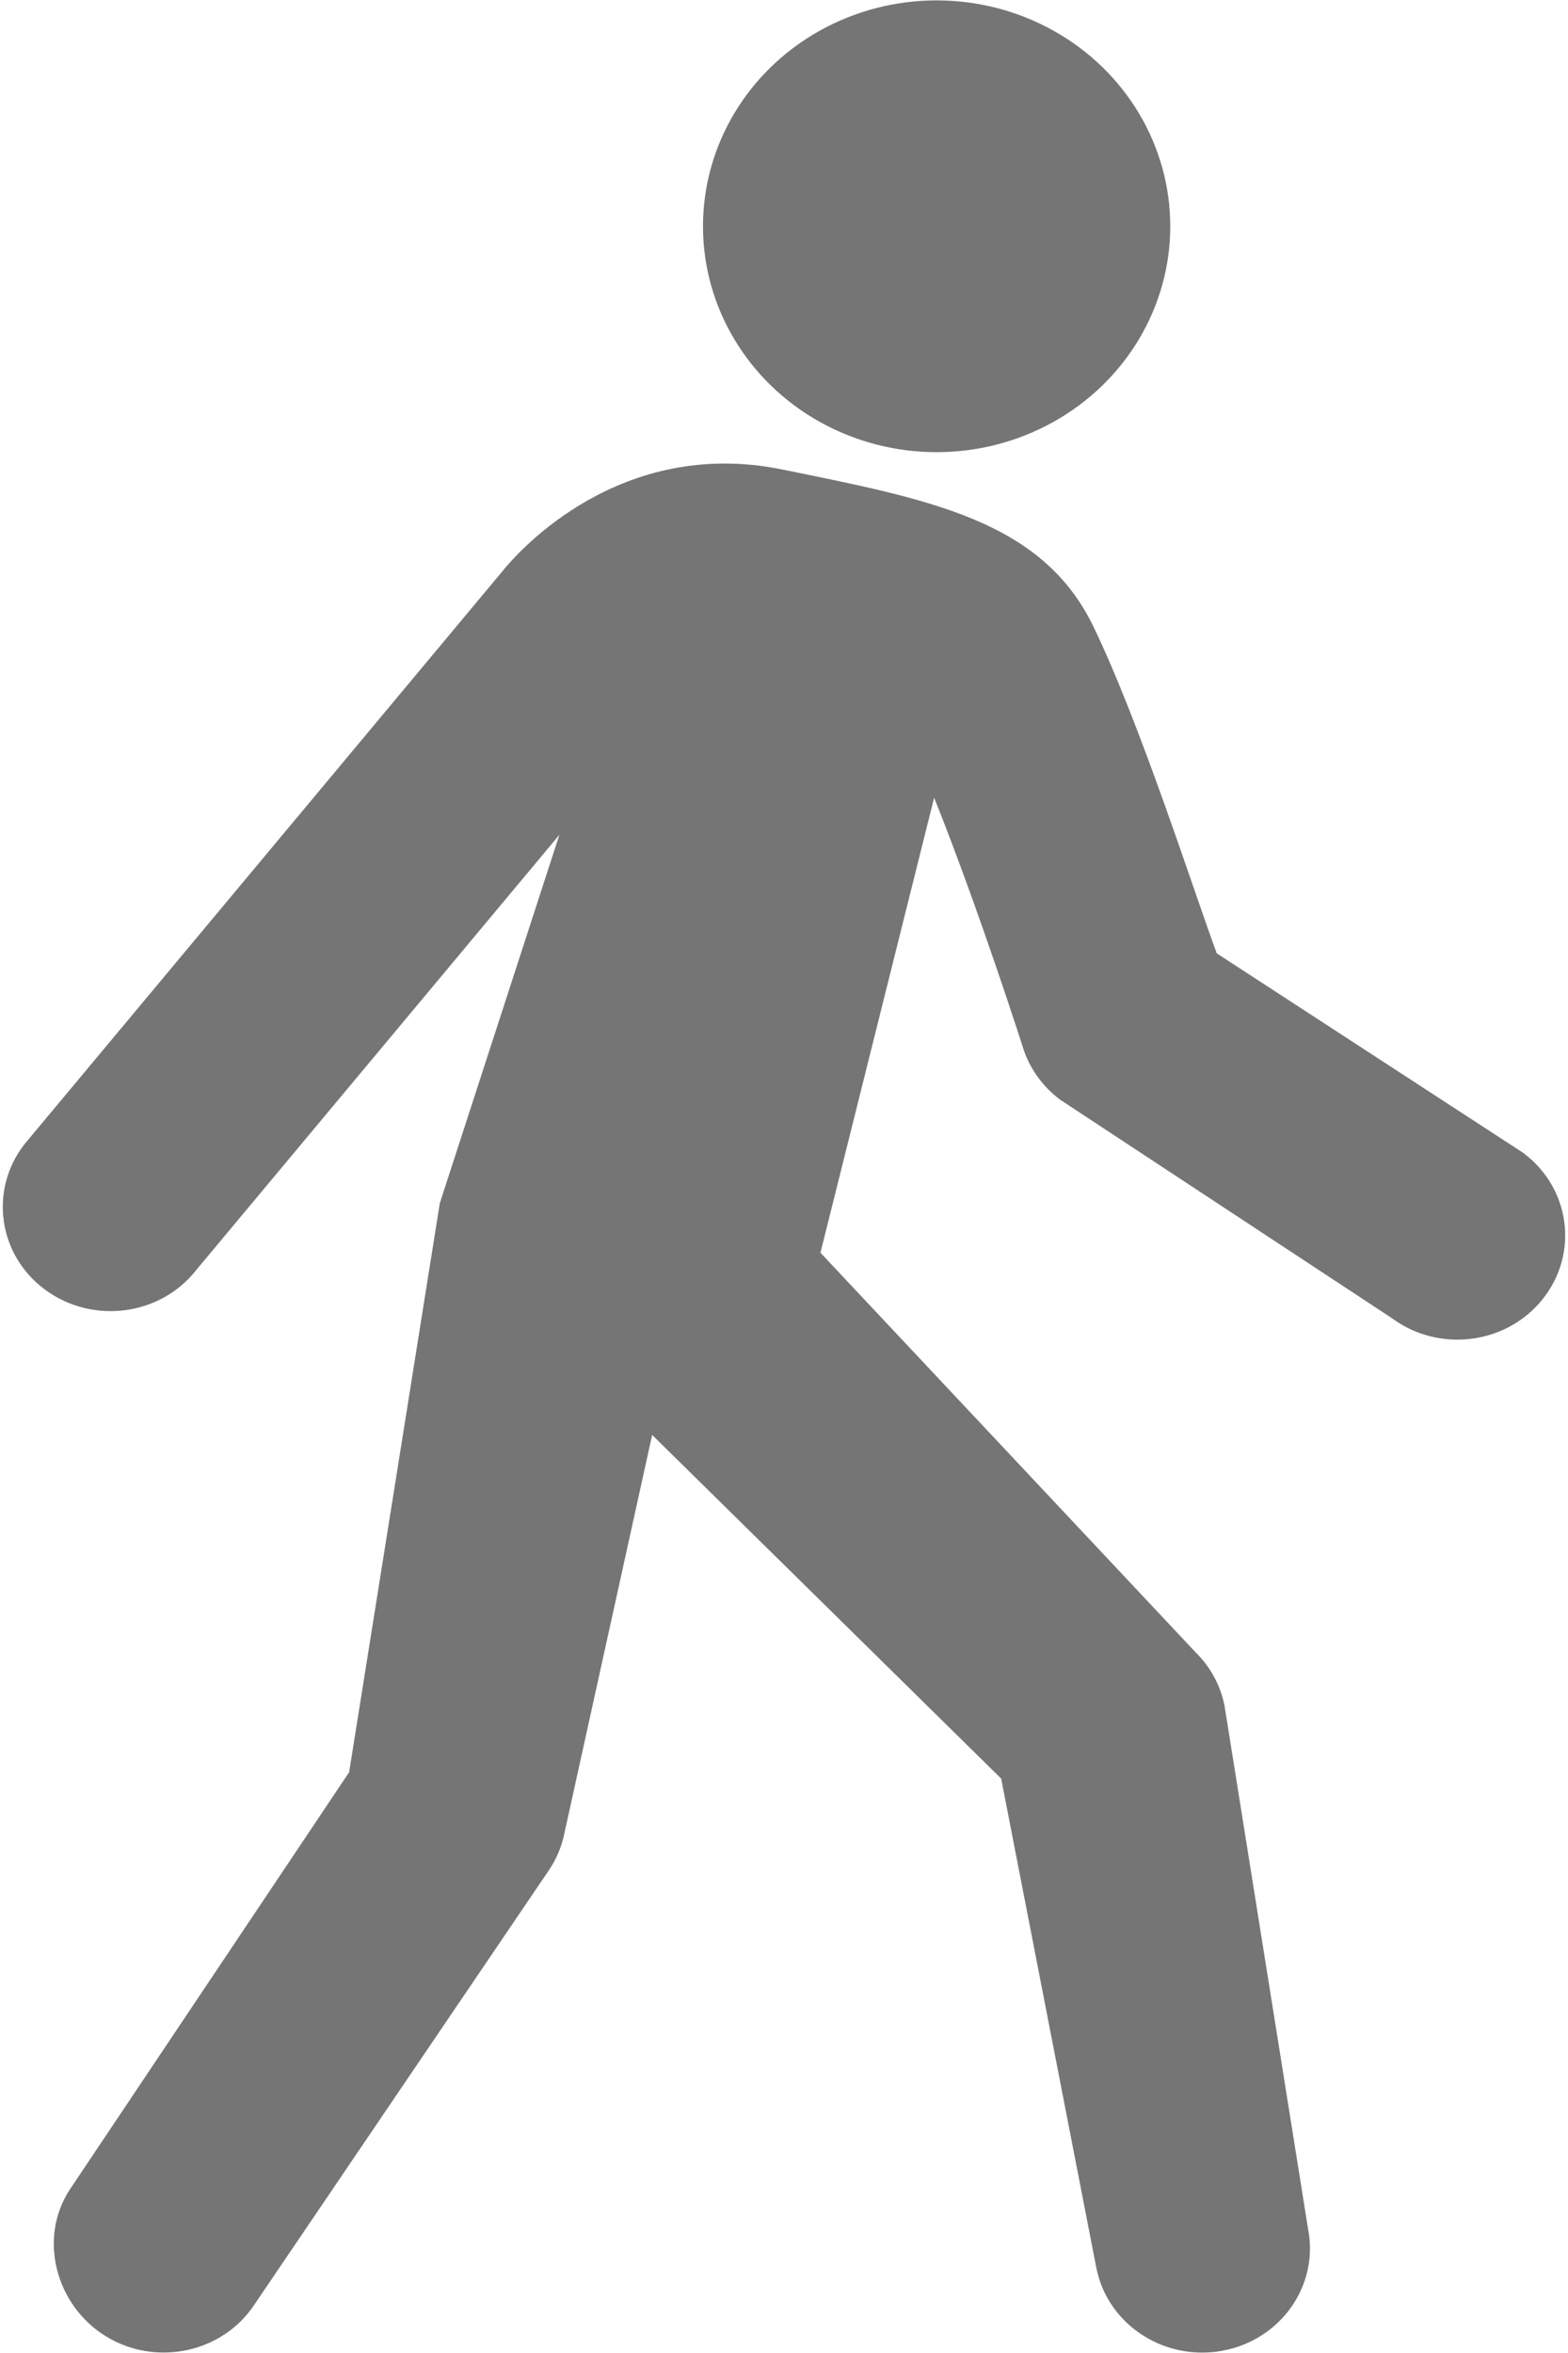
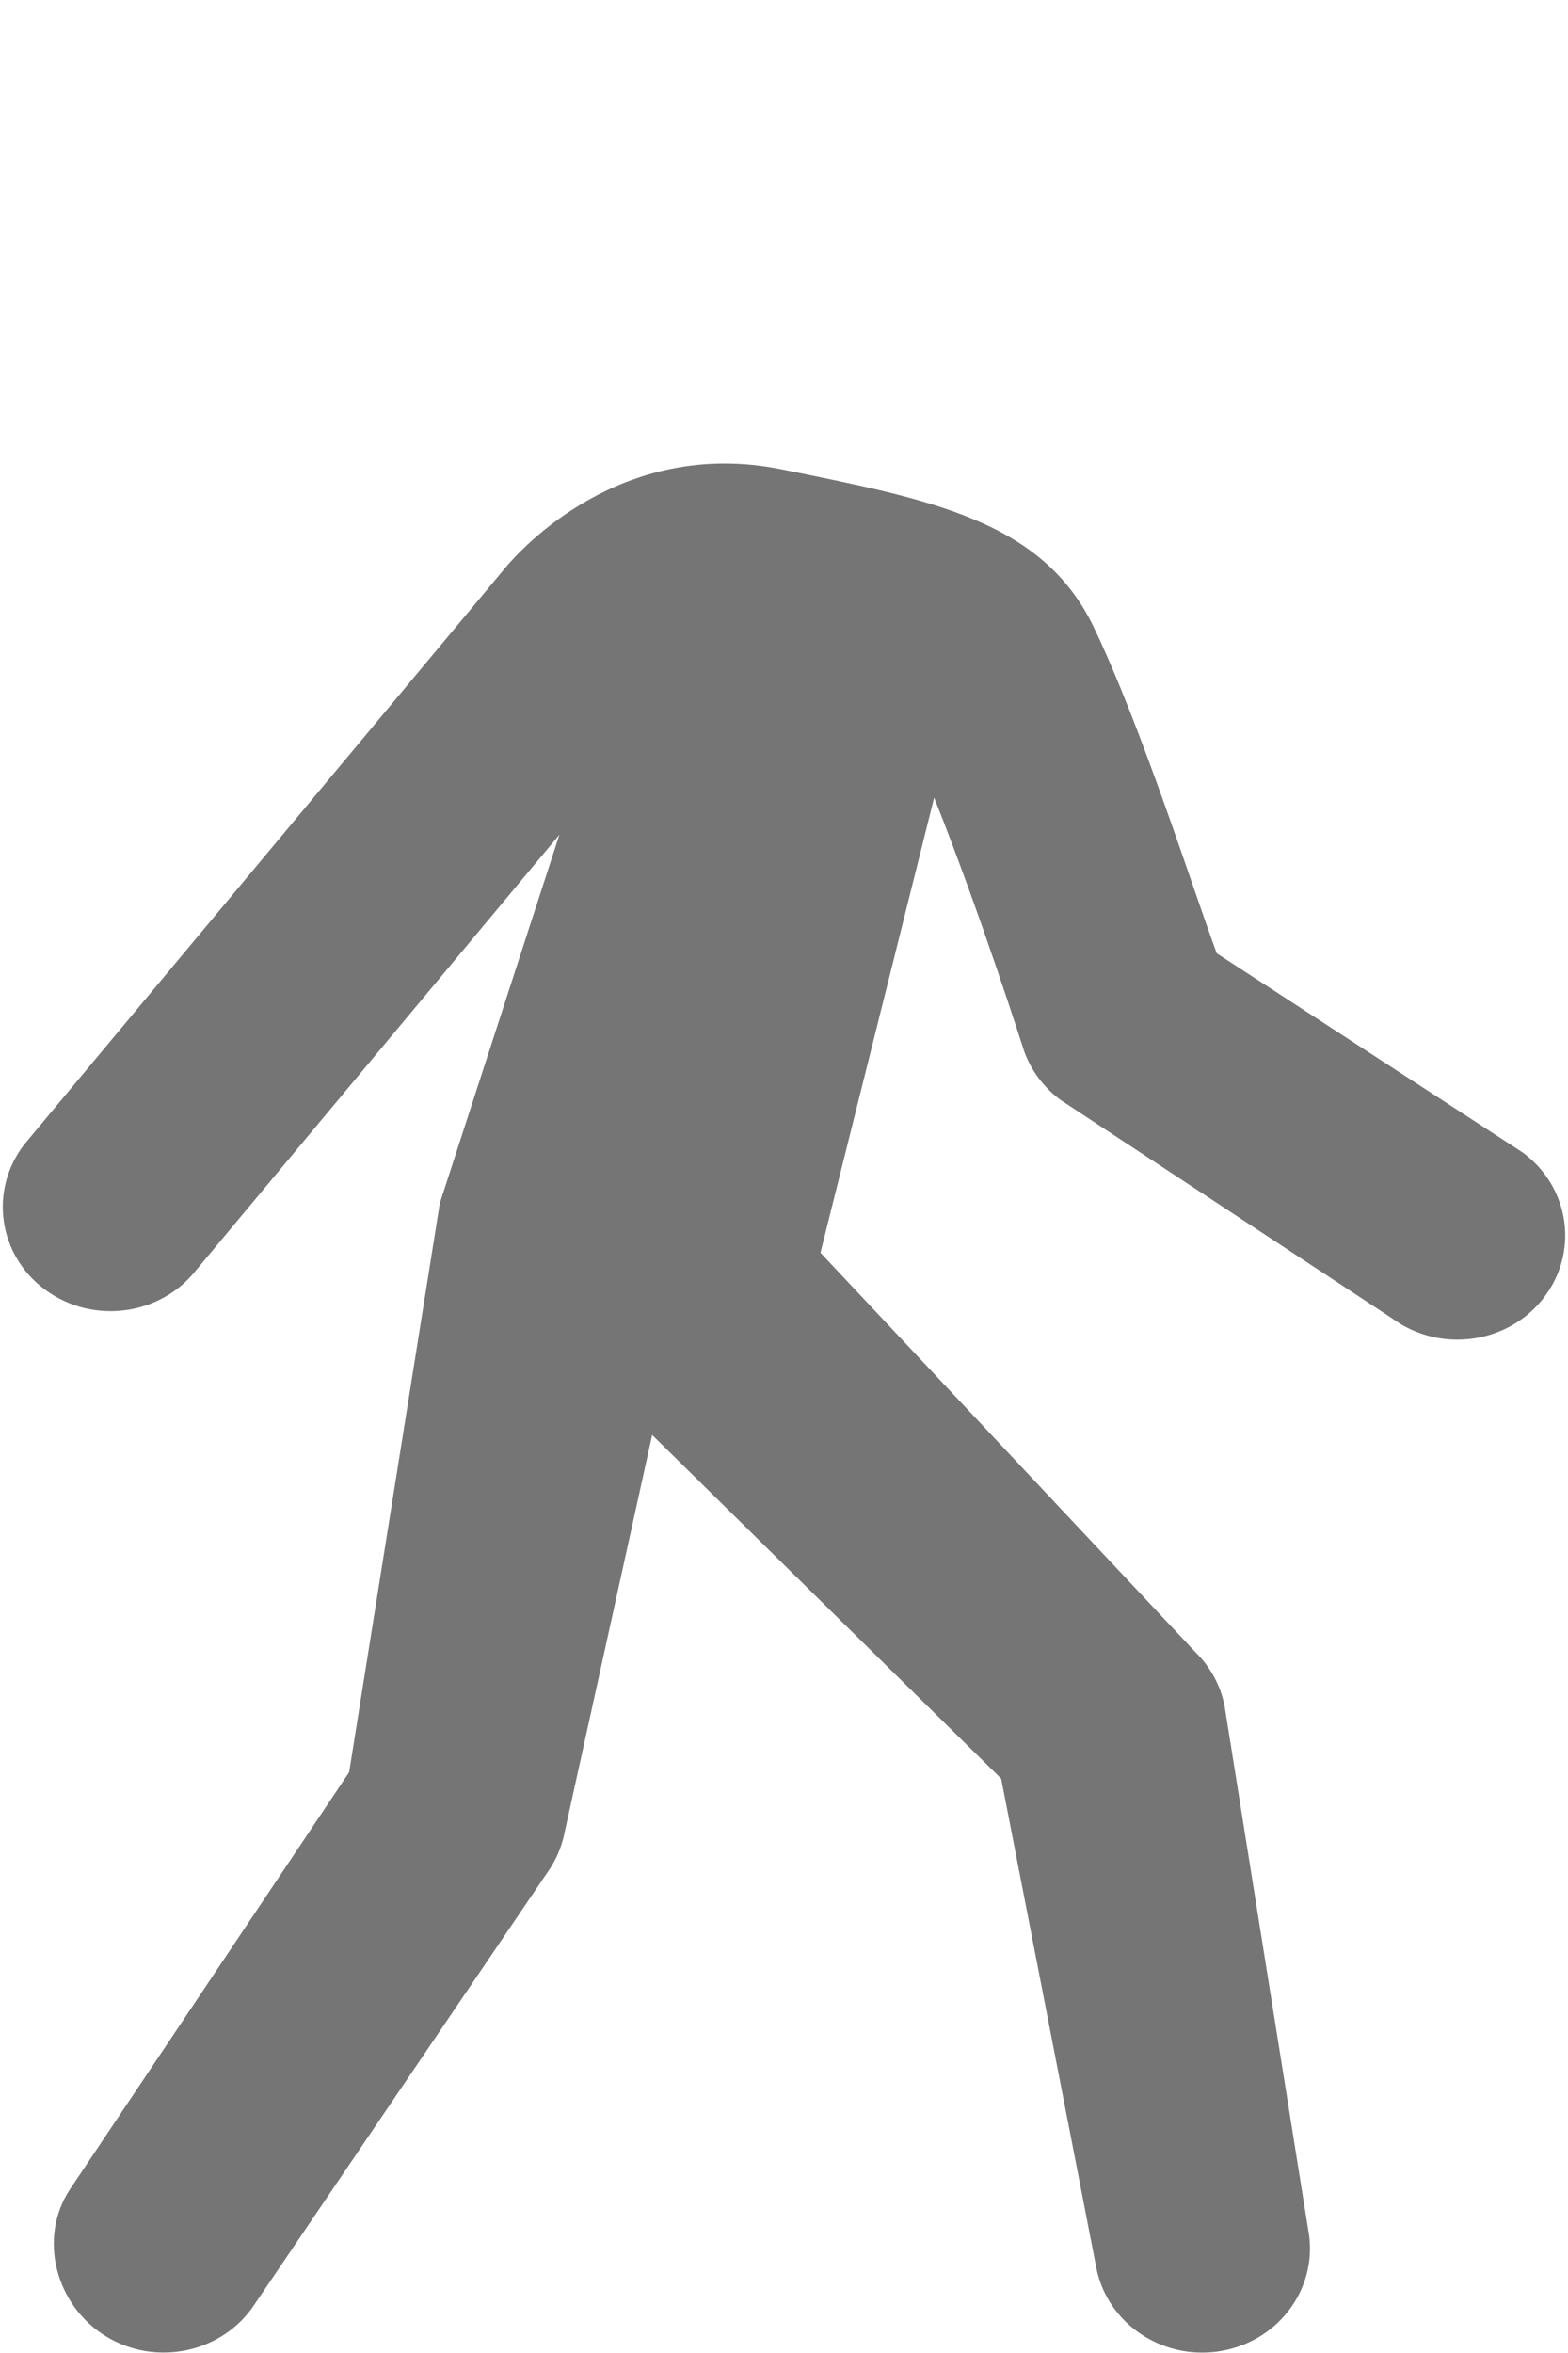
<svg xmlns="http://www.w3.org/2000/svg" width="12px" height="18px" viewBox="0 0 12 18" version="1.1">
  <title>icon walk</title>
  <desc>Created with Sketch.</desc>
  <g id="icon-walk" stroke="none" stroke-width="1" fill="none" fill-rule="evenodd">
    <g fill="#757575" fill-rule="nonzero">
-       <ellipse id="Oval" cx="7.168" cy="1.731" rx="1.788" ry="1.728" />
-       <path d="M11.657,8.819 L9.312,7.293 C9.14,6.831 8.731,5.544 8.367,4.791 C7.973,3.978 7.108,3.82 5.989,3.592 C4.741,3.336 3.968,4.229 3.882,4.326 C3.871,4.338 3.86,4.351 3.85,4.364 L0.188,8.752 C-0.086,9.103 -0.015,9.603 0.348,9.868 C0.712,10.134 1.229,10.065 1.503,9.714 L4.281,6.386 L3.366,9.204 L2.672,13.557 L0.534,16.75 C0.29,17.122 0.426,17.636 0.81,17.872 C1.194,18.108 1.704,17.999 1.948,17.628 L4.206,14.299 C4.256,14.223 4.292,14.14 4.313,14.053 L4.991,10.977 L7.662,13.606 L8.39,17.347 C8.465,17.73 8.811,17.997 9.2,17.997 C9.25,17.997 9.302,17.993 9.353,17.983 C9.801,17.902 10.095,17.485 10.011,17.053 L9.372,13.052 C9.342,12.896 9.265,12.753 9.15,12.64 L6.279,9.583 L7.149,6.102 C7.501,6.982 7.835,8.033 7.839,8.045 C7.892,8.19 7.987,8.318 8.114,8.413 L10.651,10.083 C10.801,10.194 10.978,10.248 11.153,10.248 C11.401,10.248 11.645,10.141 11.807,9.937 C12.085,9.588 12.018,9.088 11.657,8.819 Z" id="Path" />
+       <path d="M11.657,8.819 L9.312,7.293 C9.14,6.831 8.731,5.544 8.367,4.791 C7.973,3.978 7.108,3.82 5.989,3.592 C4.741,3.336 3.968,4.229 3.882,4.326 L0.188,8.752 C-0.086,9.103 -0.015,9.603 0.348,9.868 C0.712,10.134 1.229,10.065 1.503,9.714 L4.281,6.386 L3.366,9.204 L2.672,13.557 L0.534,16.75 C0.29,17.122 0.426,17.636 0.81,17.872 C1.194,18.108 1.704,17.999 1.948,17.628 L4.206,14.299 C4.256,14.223 4.292,14.14 4.313,14.053 L4.991,10.977 L7.662,13.606 L8.39,17.347 C8.465,17.73 8.811,17.997 9.2,17.997 C9.25,17.997 9.302,17.993 9.353,17.983 C9.801,17.902 10.095,17.485 10.011,17.053 L9.372,13.052 C9.342,12.896 9.265,12.753 9.15,12.64 L6.279,9.583 L7.149,6.102 C7.501,6.982 7.835,8.033 7.839,8.045 C7.892,8.19 7.987,8.318 8.114,8.413 L10.651,10.083 C10.801,10.194 10.978,10.248 11.153,10.248 C11.401,10.248 11.645,10.141 11.807,9.937 C12.085,9.588 12.018,9.088 11.657,8.819 Z" id="Path" />
    </g>
  </g>
</svg>